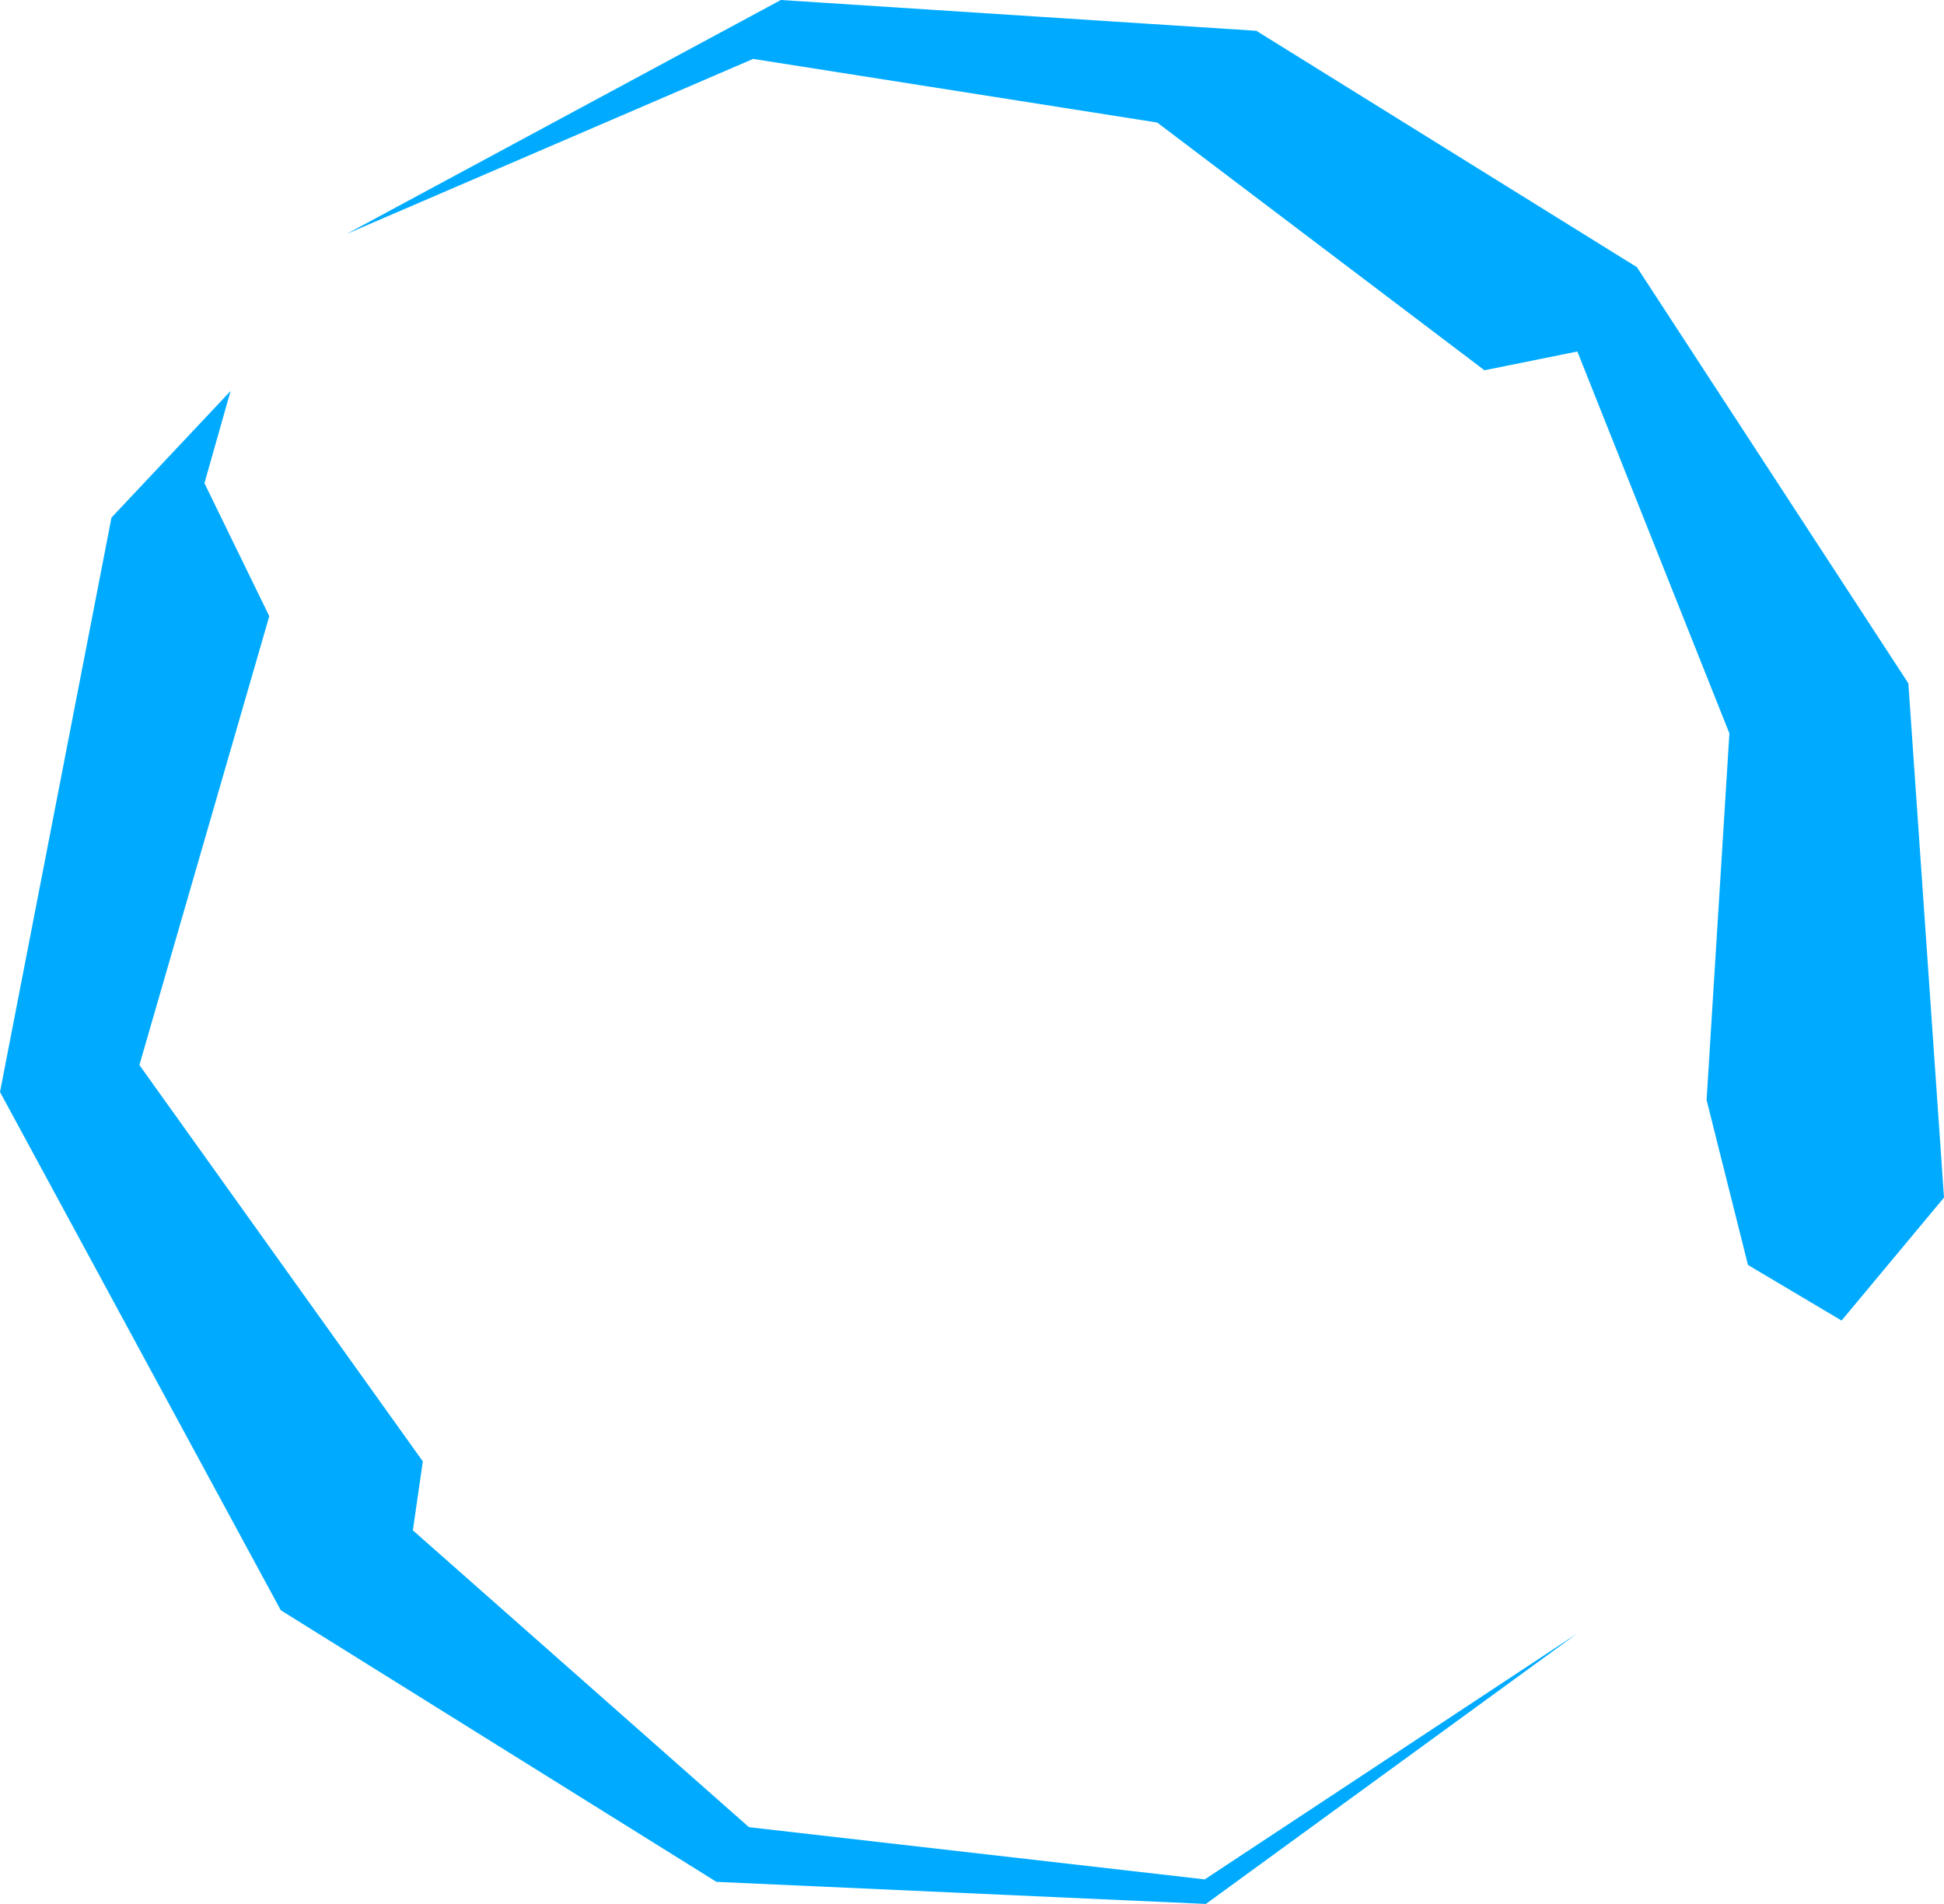
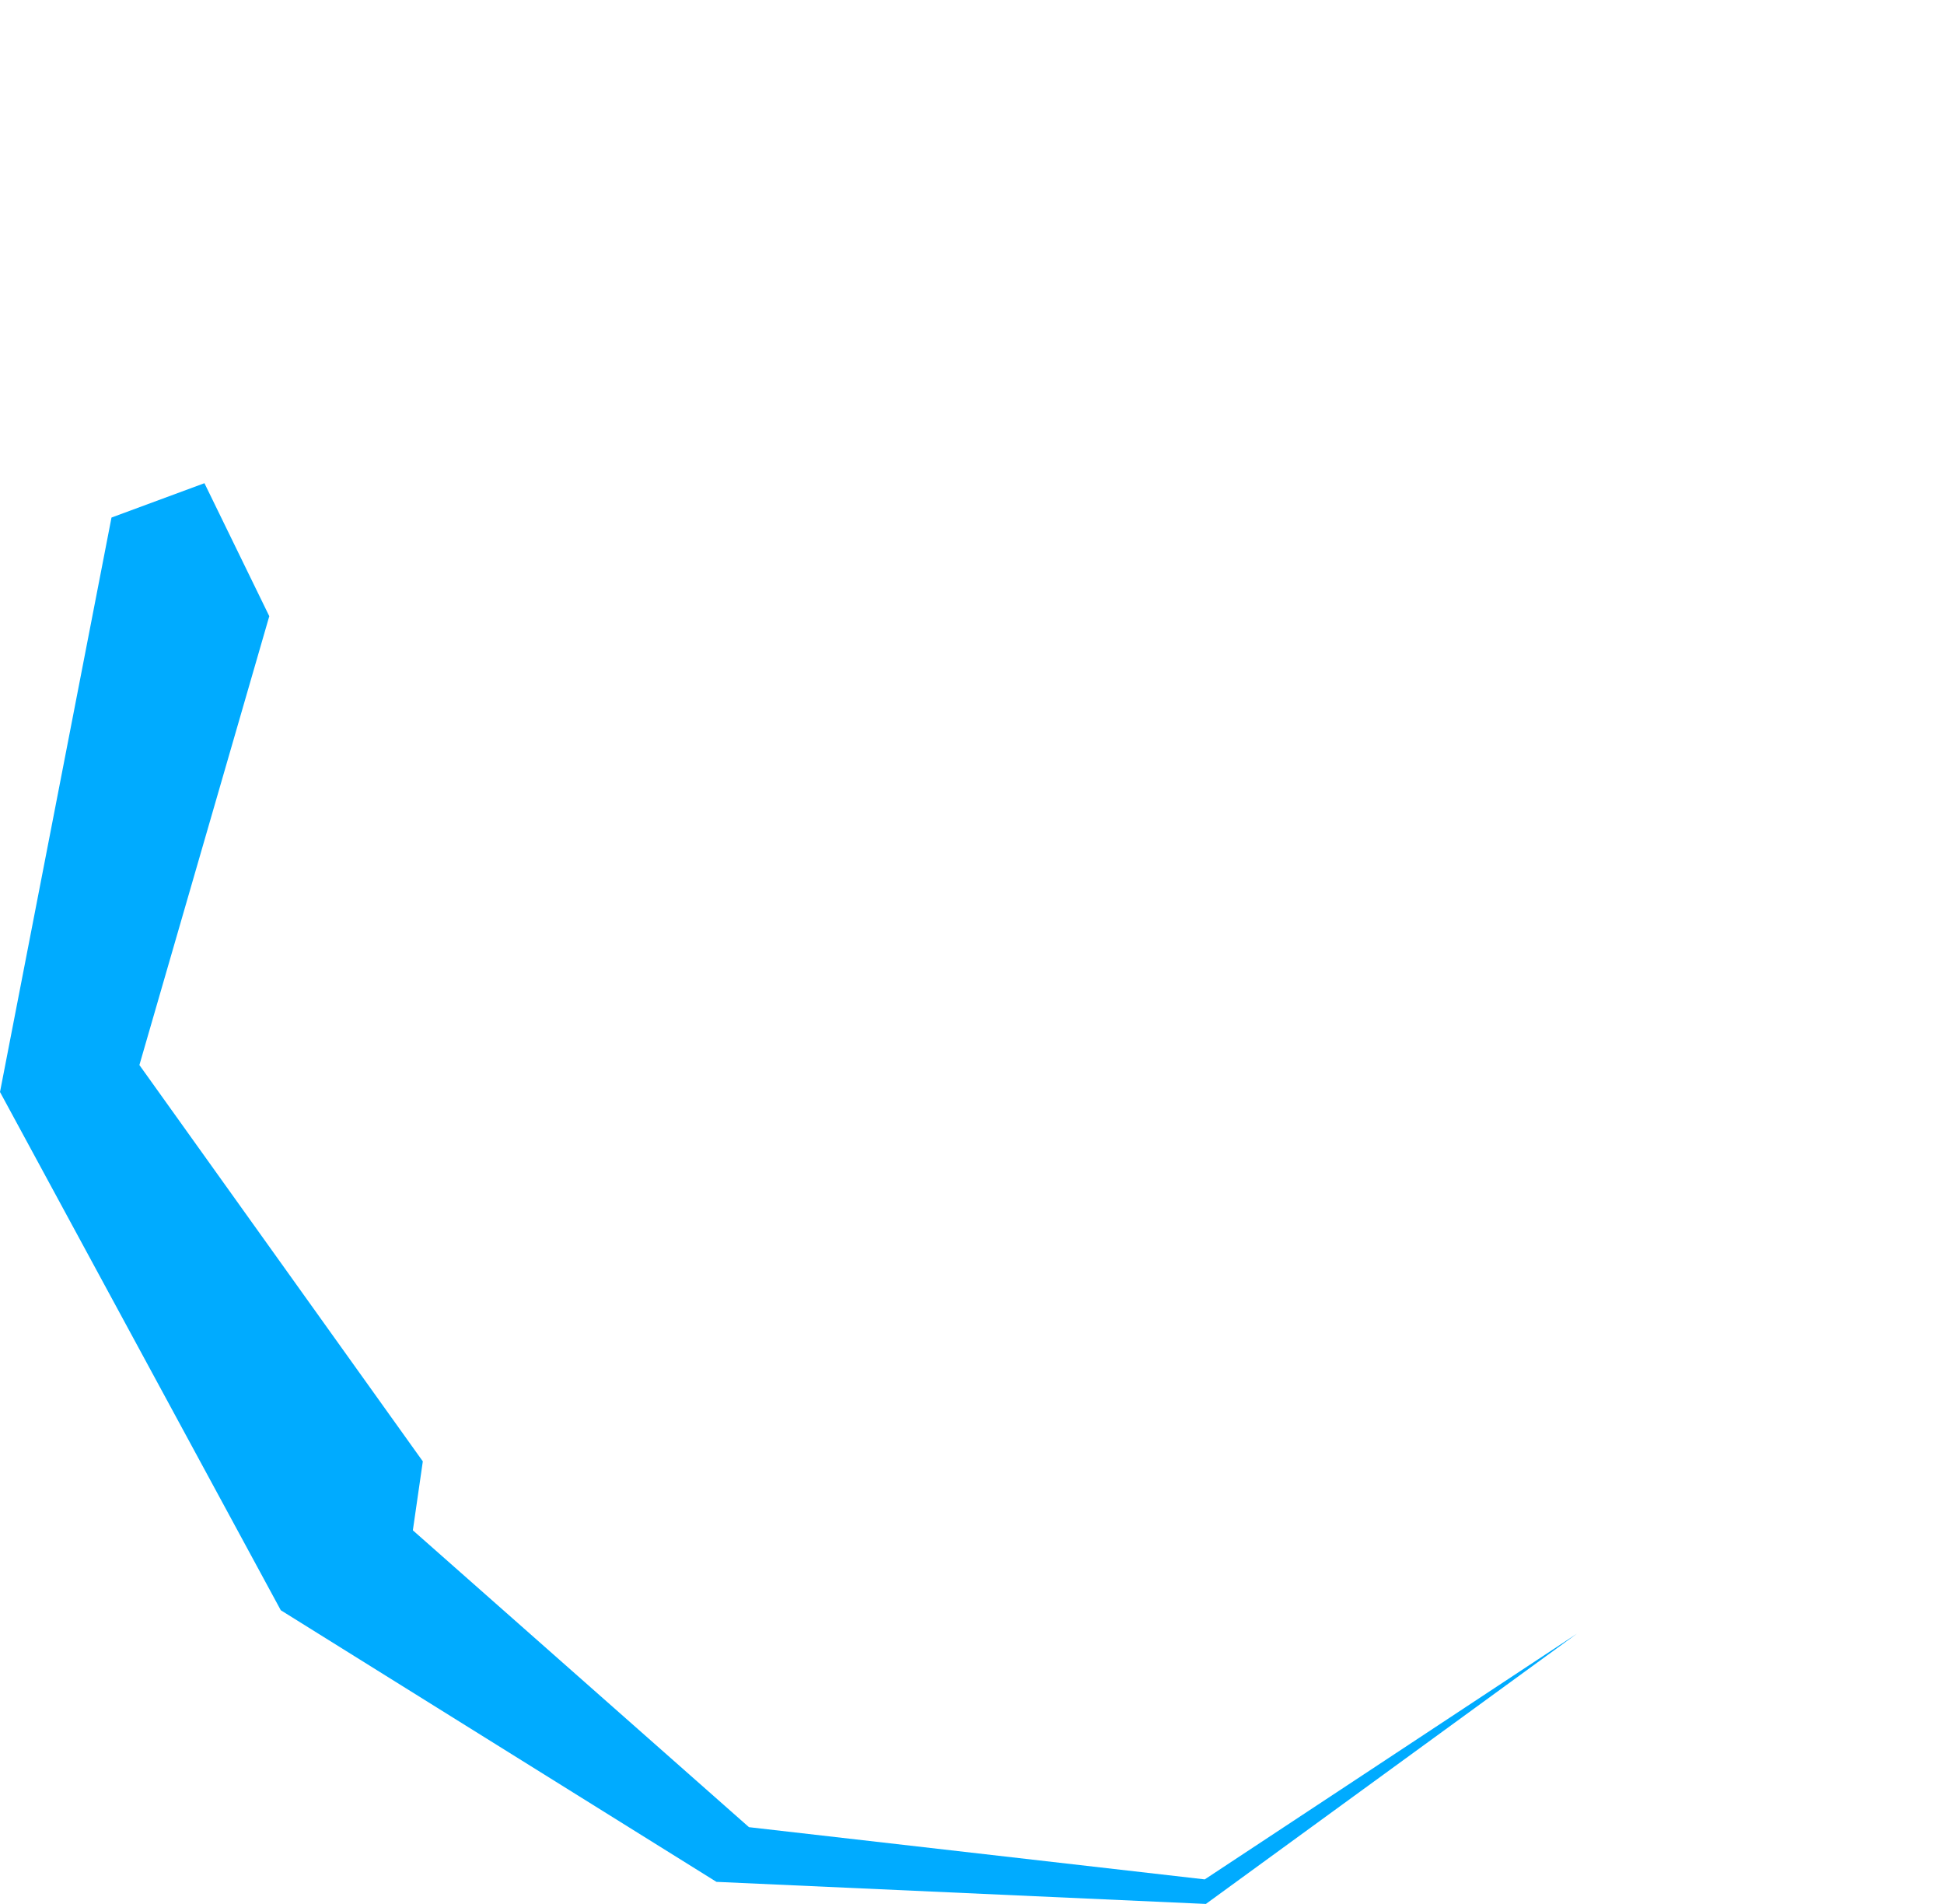
<svg xmlns="http://www.w3.org/2000/svg" width="48" height="47" viewBox="0 0 48 47" fill="none">
-   <path d="M8.561 5.774L18.597 1.454L28.573 3.025L36.653 9.14L38.947 8.677L42.701 18.104L42.138 27.155L43.16 31.227L45.471 32.599L48 29.563L47.12 16.869L40.417 6.595L31.02 0.76L19.28 0L8.561 5.774Z" fill="#00ABFF" />
-   <path d="M10.194 37.777L10.44 36.075L3.442 26.291L6.649 15.211L5.048 11.928L5.693 9.652L2.753 12.776L3.40664e-05 26.957L6.933 39.75L17.69 46.455L29.775 47L38.937 40.328L29.747 46.394L18.493 45.105L10.194 37.777Z" fill="#00ABFF" />
+   <path d="M10.194 37.777L10.44 36.075L3.442 26.291L6.649 15.211L5.048 11.928L2.753 12.776L3.40664e-05 26.957L6.933 39.75L17.69 46.455L29.775 47L38.937 40.328L29.747 46.394L18.493 45.105L10.194 37.777Z" fill="#00ABFF" />
</svg>